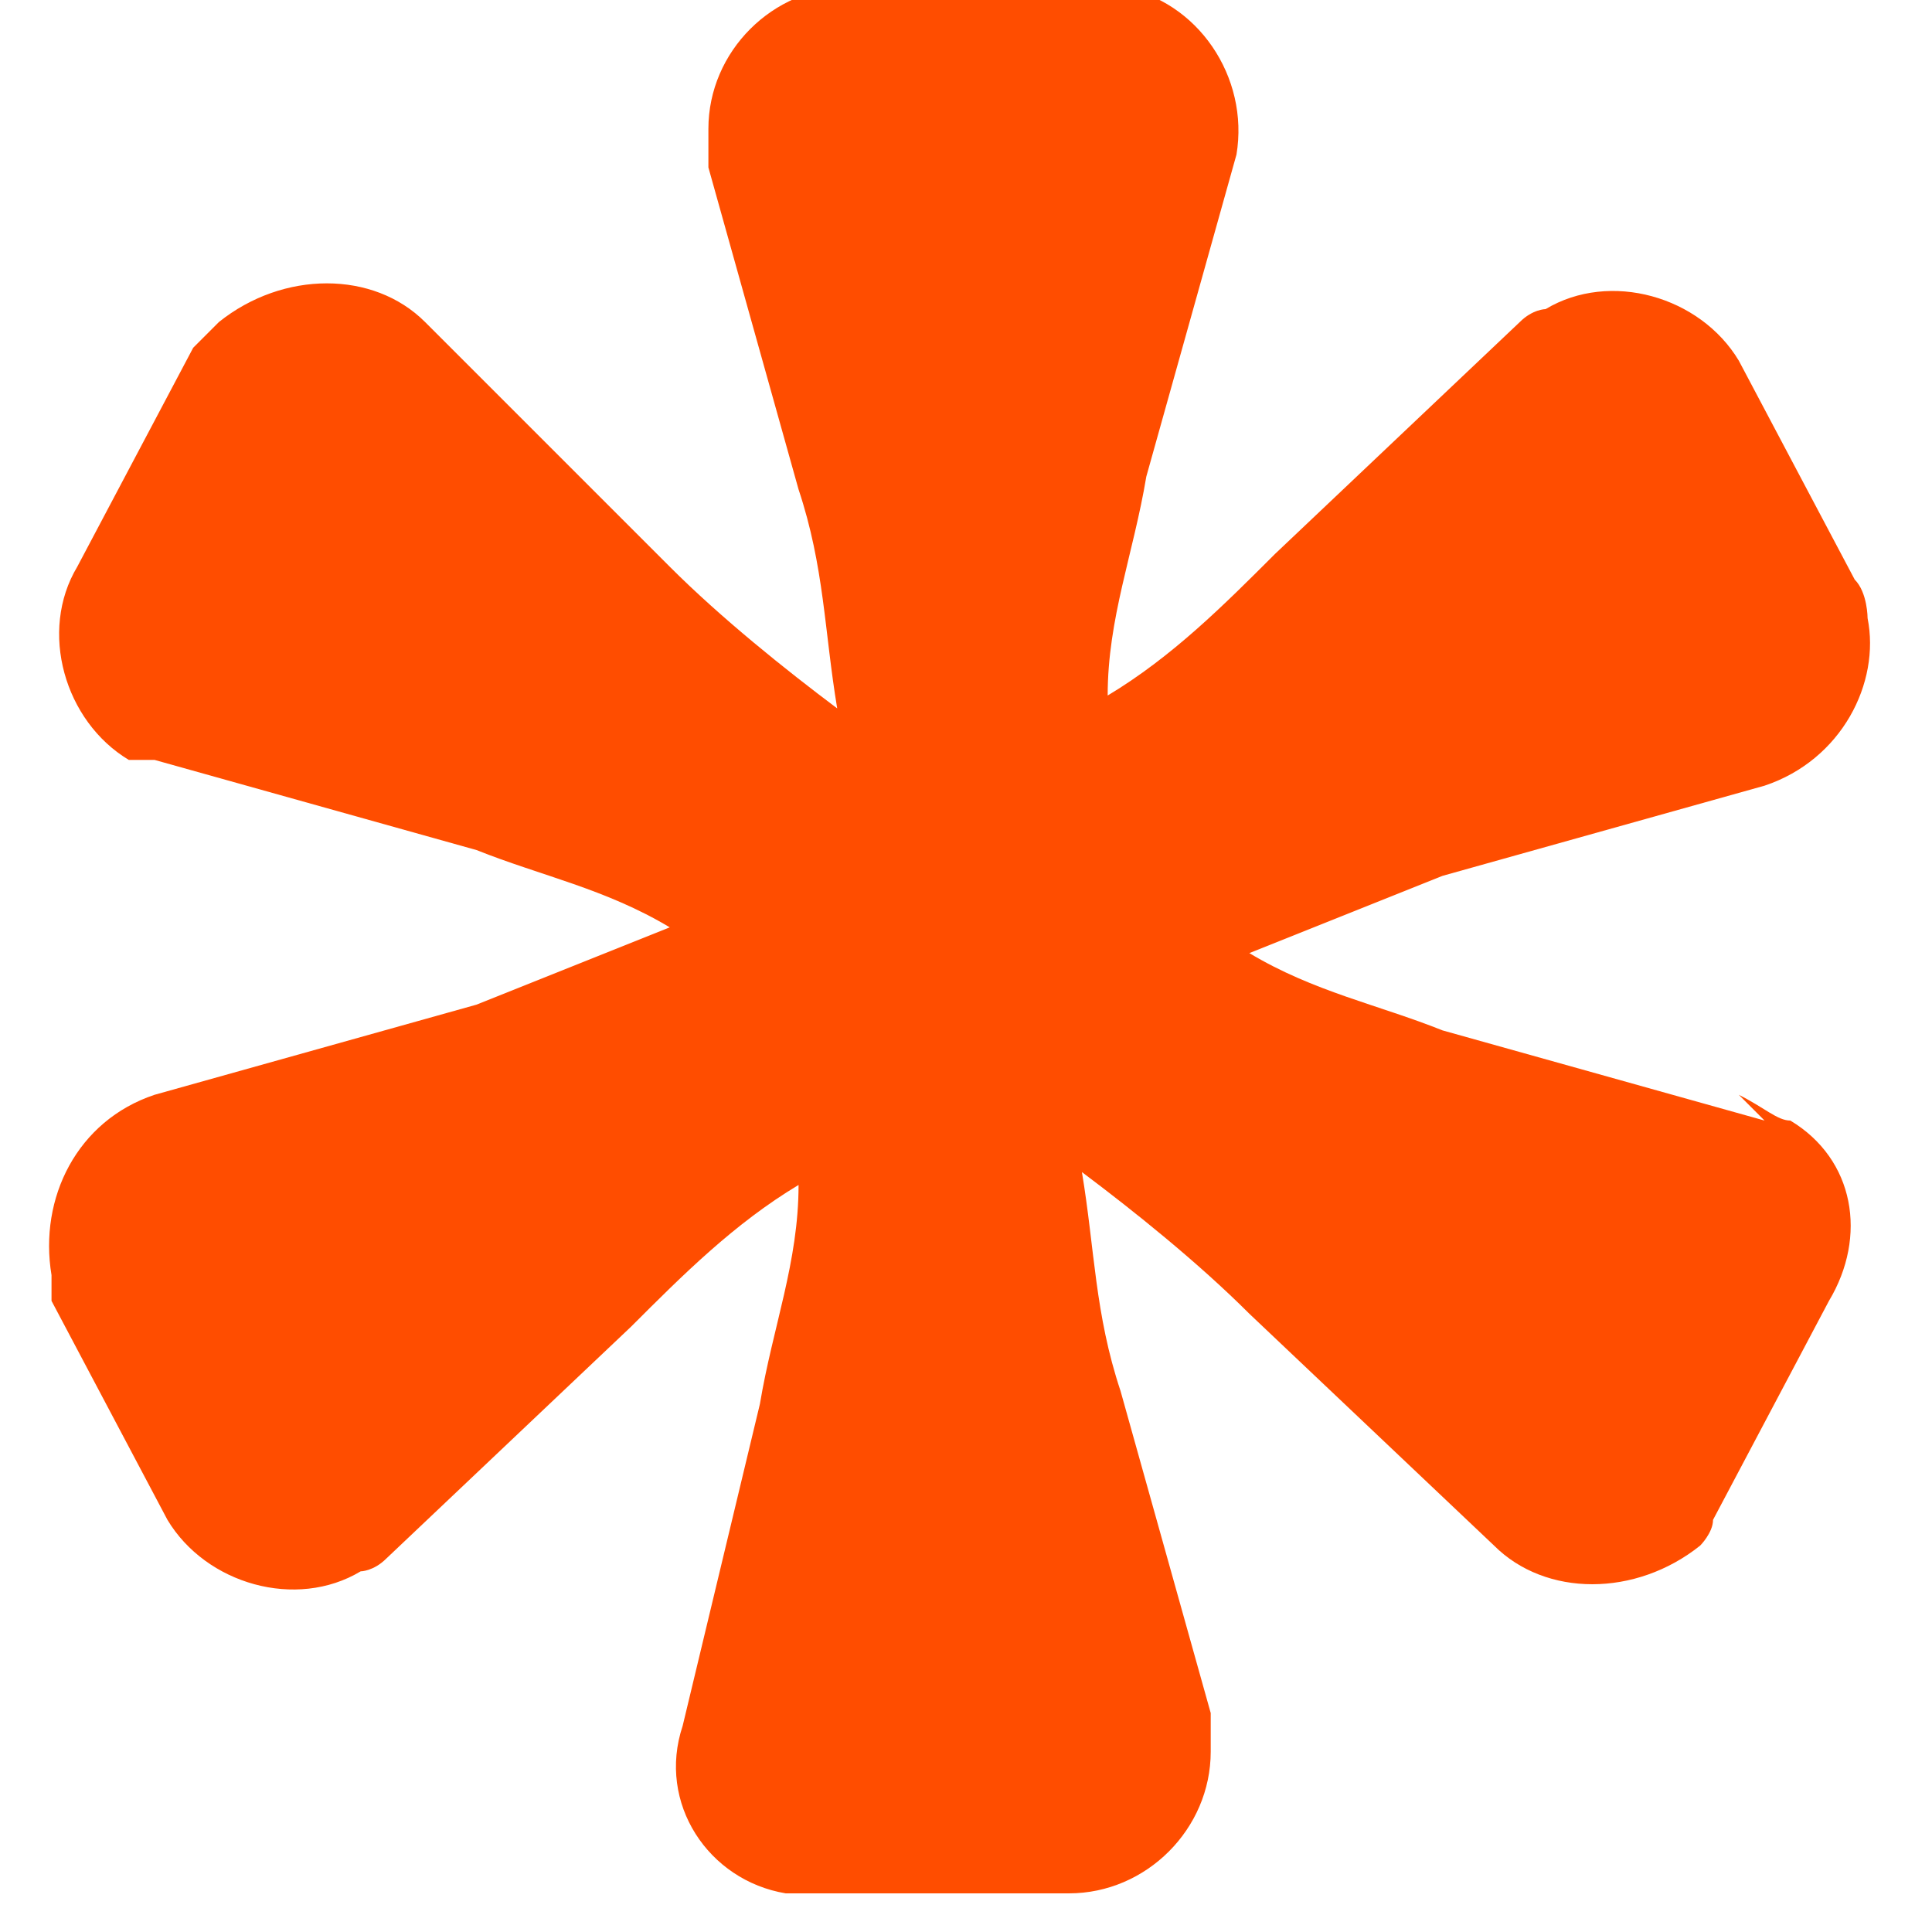
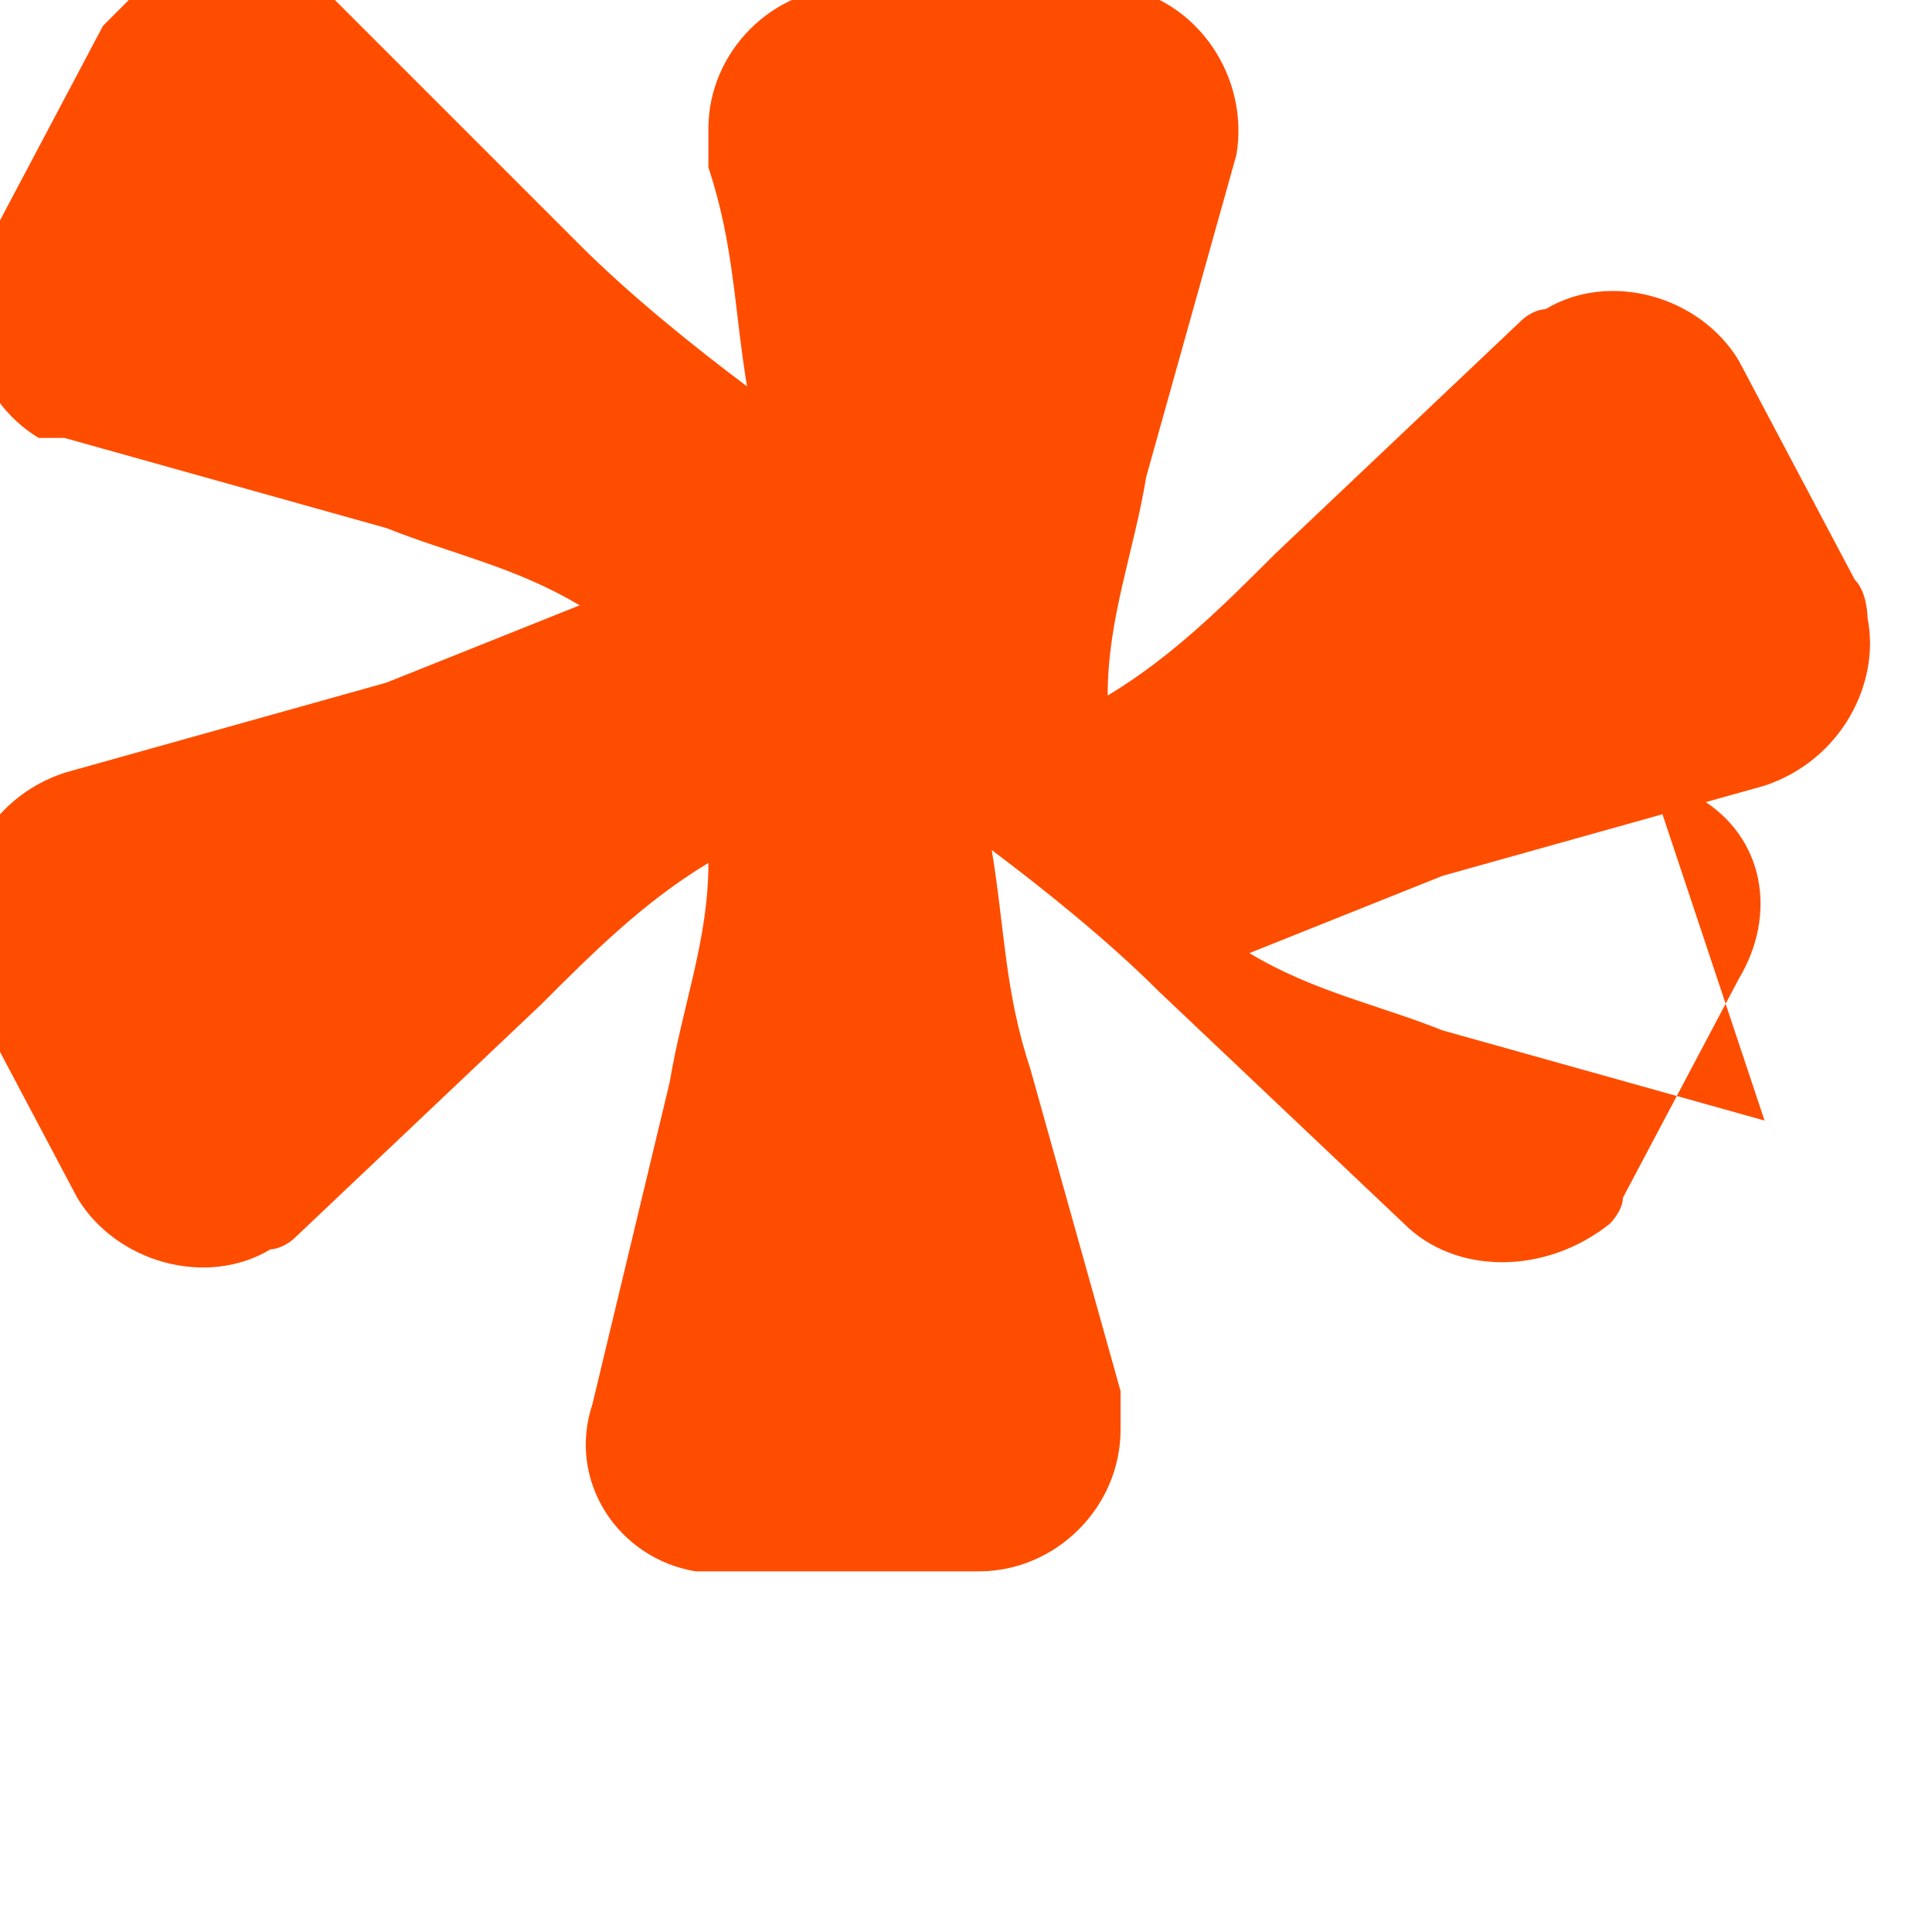
<svg xmlns="http://www.w3.org/2000/svg" id="Calque_1" data-name="Calque 1" version="1.1" viewBox="0 0 15 15">
  <defs>
    <style>
      .cls-1 {
        fill: #ff4d00;
        stroke-width: 0px;
      }
    </style>
  </defs>
-   <path class="cls-1" d="M13.7,8.7l-2.5-.7c-.5-.2-1-.3-1.5-.6.5-.2,1-.4,1.5-.6l2.5-.7c.6-.2.9-.8.8-1.3,0,0,0-.2-.1-.3l-.9-1.7c-.3-.5-1-.7-1.5-.4,0,0-.1,0-.2.1l-1.9,1.8c-.4.4-.8.8-1.3,1.1,0-.6.2-1.1.3-1.7l.7-2.5c.1-.6-.3-1.2-.9-1.3,0,0-.2,0-.2,0h-1.9c-.6,0-1.1.5-1.1,1.1,0,0,0,.2,0,.3l.7,2.5c.2.6.2,1.1.3,1.7-.4-.3-.9-.7-1.3-1.1l-1.9-1.9c-.4-.4-1.1-.4-1.6,0,0,0-.1.1-.2.2l-.9,1.7c-.3.5-.1,1.2.4,1.5,0,0,.2,0,.2,0l2.5.7c.5.2,1,.3,1.5.6-.5.2-1,.4-1.5.6l-2.5.7c-.6.2-.9.8-.8,1.4,0,0,0,.2,0,.2l.9,1.7c.3.5,1,.7,1.5.4,0,0,.1,0,.2-.1l1.9-1.8c.4-.4.8-.8,1.3-1.1,0,.6-.2,1.1-.3,1.7l-.6,2.5c-.2.6.2,1.2.8,1.3,0,0,.2,0,.3,0h1.9c.6,0,1.1-.5,1.1-1.1,0,0,0-.2,0-.3l-.7-2.5c-.2-.6-.2-1.1-.3-1.7.4.3.9.7,1.3,1.1l1.9,1.8c.4.4,1.1.4,1.6,0,0,0,.1-.1.1-.2l.9-1.7c.3-.5.2-1.1-.3-1.4-.1,0-.2-.1-.4-.2Z" />
+   <path class="cls-1" d="M13.7,8.7l-2.5-.7c-.5-.2-1-.3-1.5-.6.5-.2,1-.4,1.5-.6l2.5-.7c.6-.2.9-.8.8-1.3,0,0,0-.2-.1-.3l-.9-1.7c-.3-.5-1-.7-1.5-.4,0,0-.1,0-.2.1l-1.9,1.8c-.4.4-.8.8-1.3,1.1,0-.6.2-1.1.3-1.7l.7-2.5c.1-.6-.3-1.2-.9-1.3,0,0-.2,0-.2,0h-1.9c-.6,0-1.1.5-1.1,1.1,0,0,0,.2,0,.3c.2.6.2,1.1.3,1.7-.4-.3-.9-.7-1.3-1.1l-1.9-1.9c-.4-.4-1.1-.4-1.6,0,0,0-.1.1-.2.2l-.9,1.7c-.3.5-.1,1.2.4,1.5,0,0,.2,0,.2,0l2.5.7c.5.2,1,.3,1.5.6-.5.2-1,.4-1.5.6l-2.5.7c-.6.2-.9.8-.8,1.4,0,0,0,.2,0,.2l.9,1.7c.3.5,1,.7,1.5.4,0,0,.1,0,.2-.1l1.9-1.8c.4-.4.8-.8,1.3-1.1,0,.6-.2,1.1-.3,1.7l-.6,2.5c-.2.6.2,1.2.8,1.3,0,0,.2,0,.3,0h1.9c.6,0,1.1-.5,1.1-1.1,0,0,0-.2,0-.3l-.7-2.5c-.2-.6-.2-1.1-.3-1.7.4.3.9.7,1.3,1.1l1.9,1.8c.4.4,1.1.4,1.6,0,0,0,.1-.1.1-.2l.9-1.7c.3-.5.2-1.1-.3-1.4-.1,0-.2-.1-.4-.2Z" />
</svg>